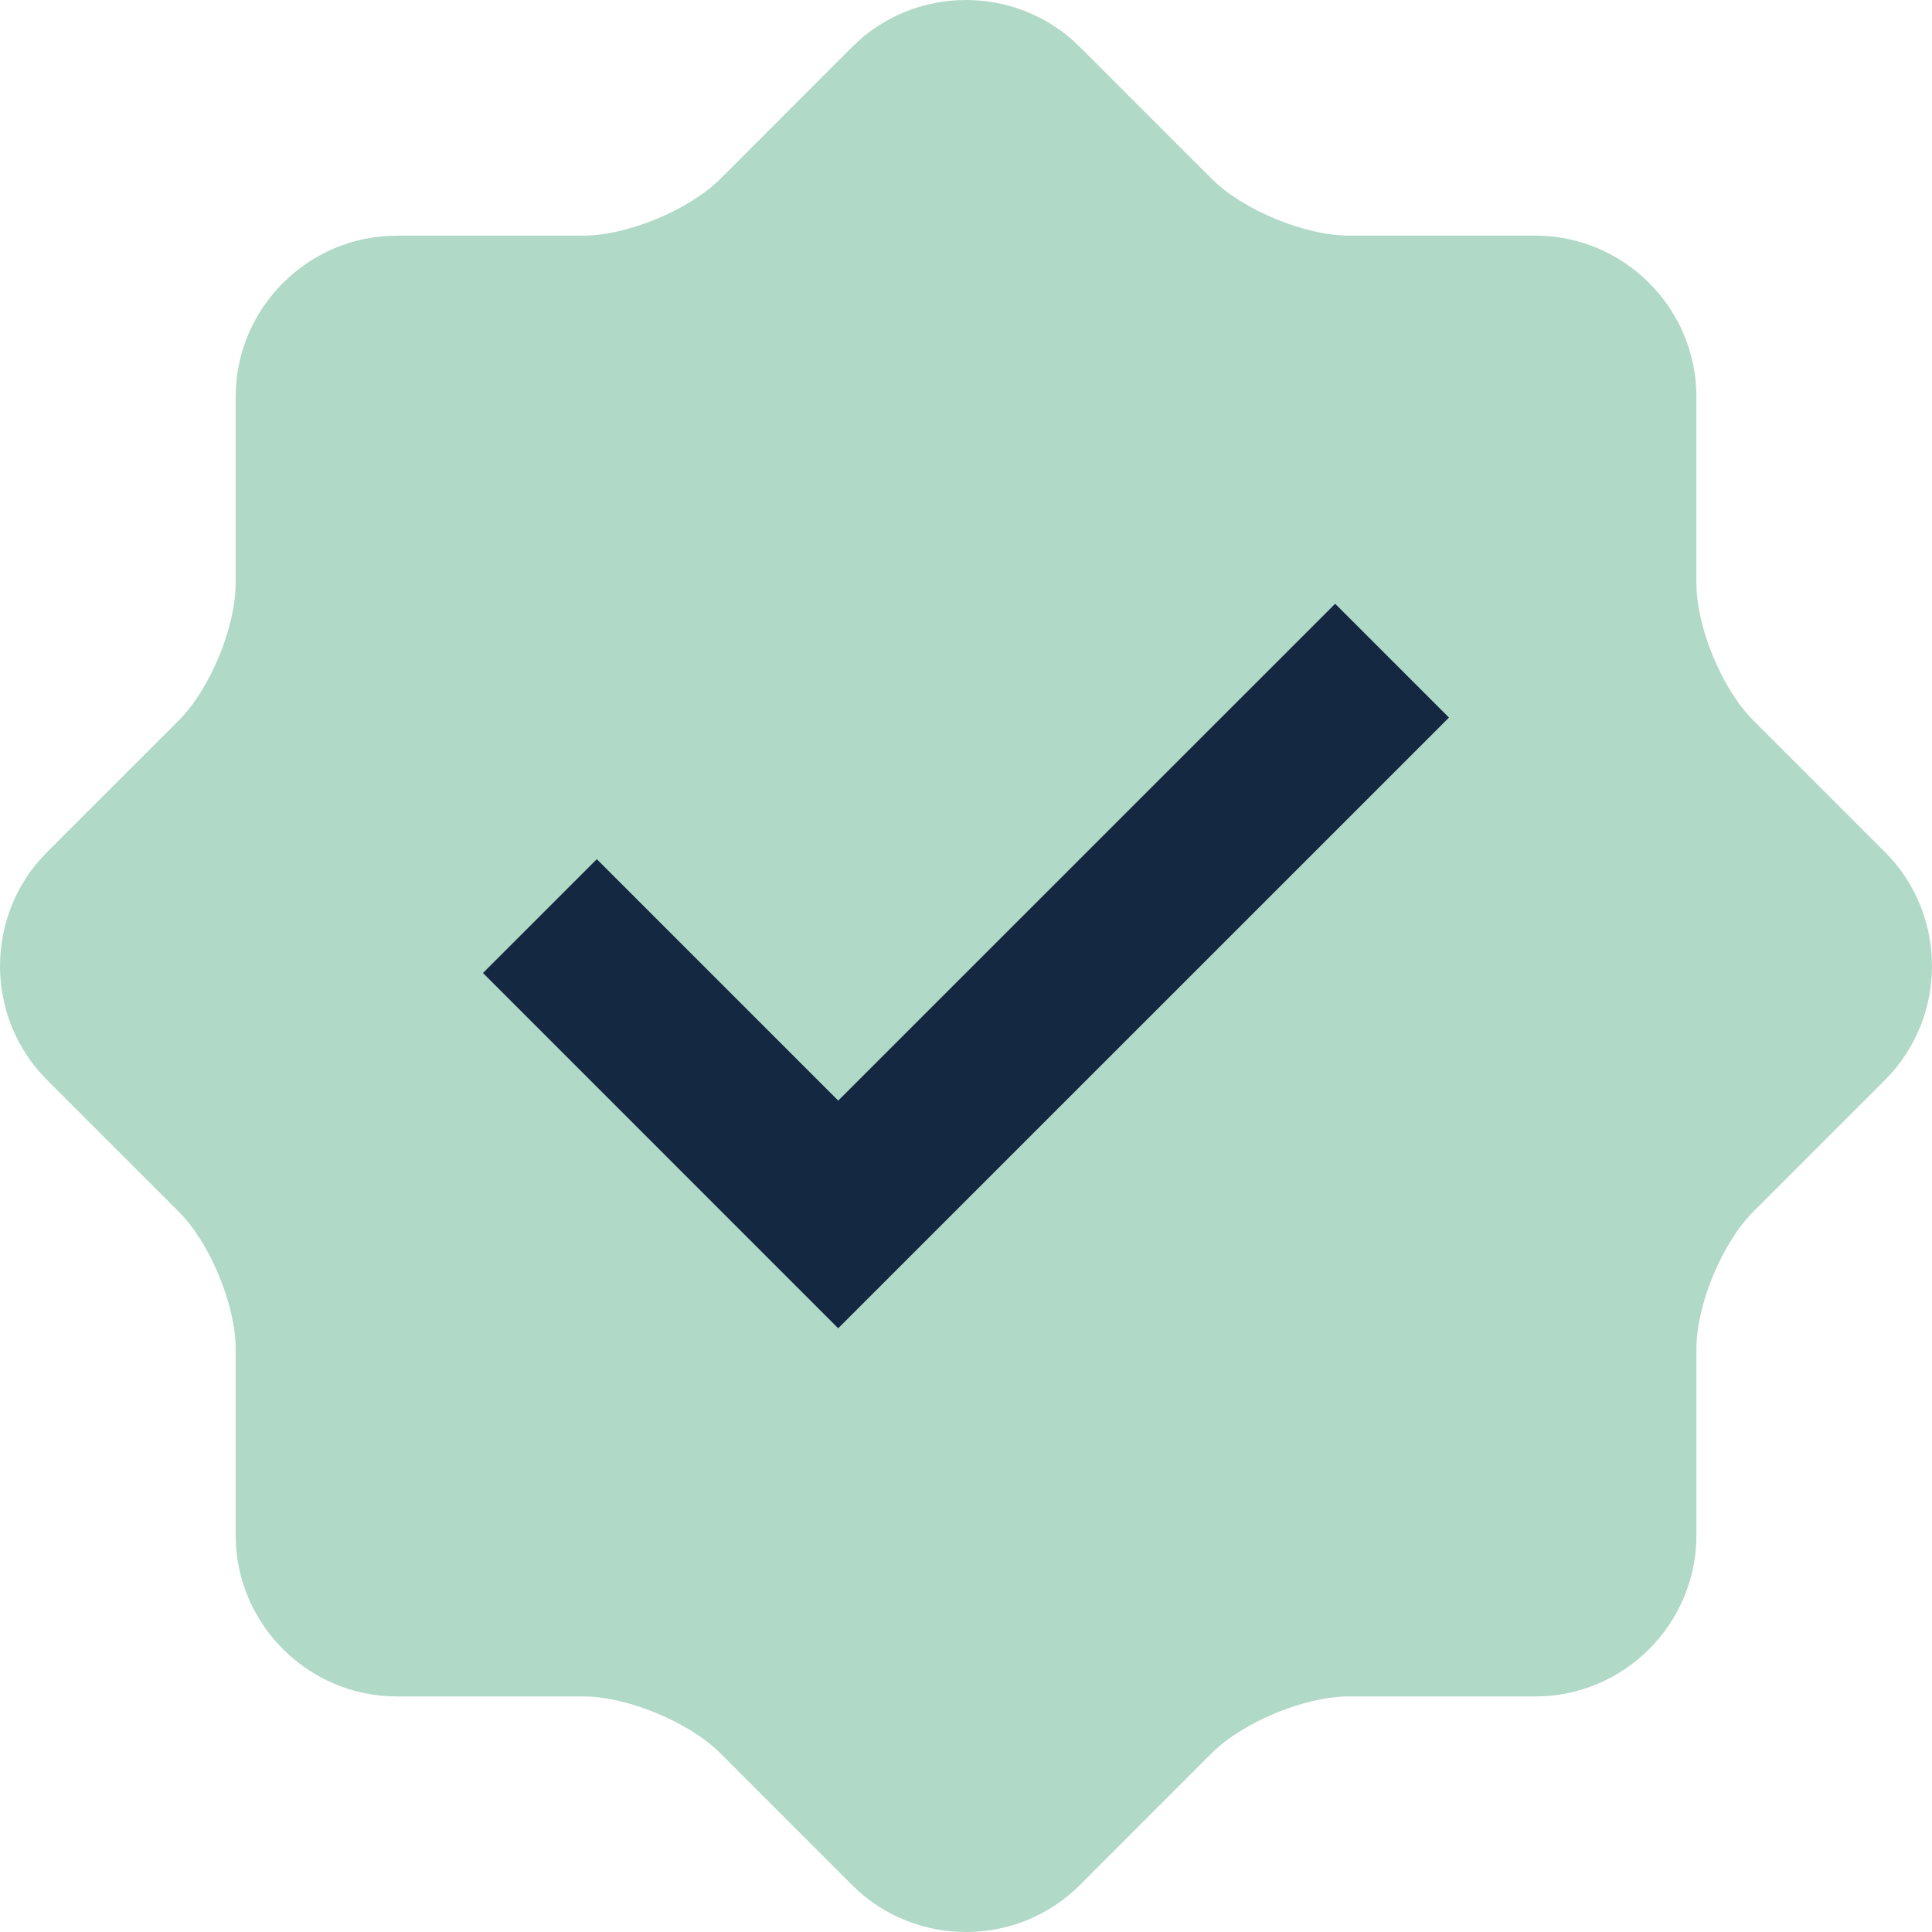
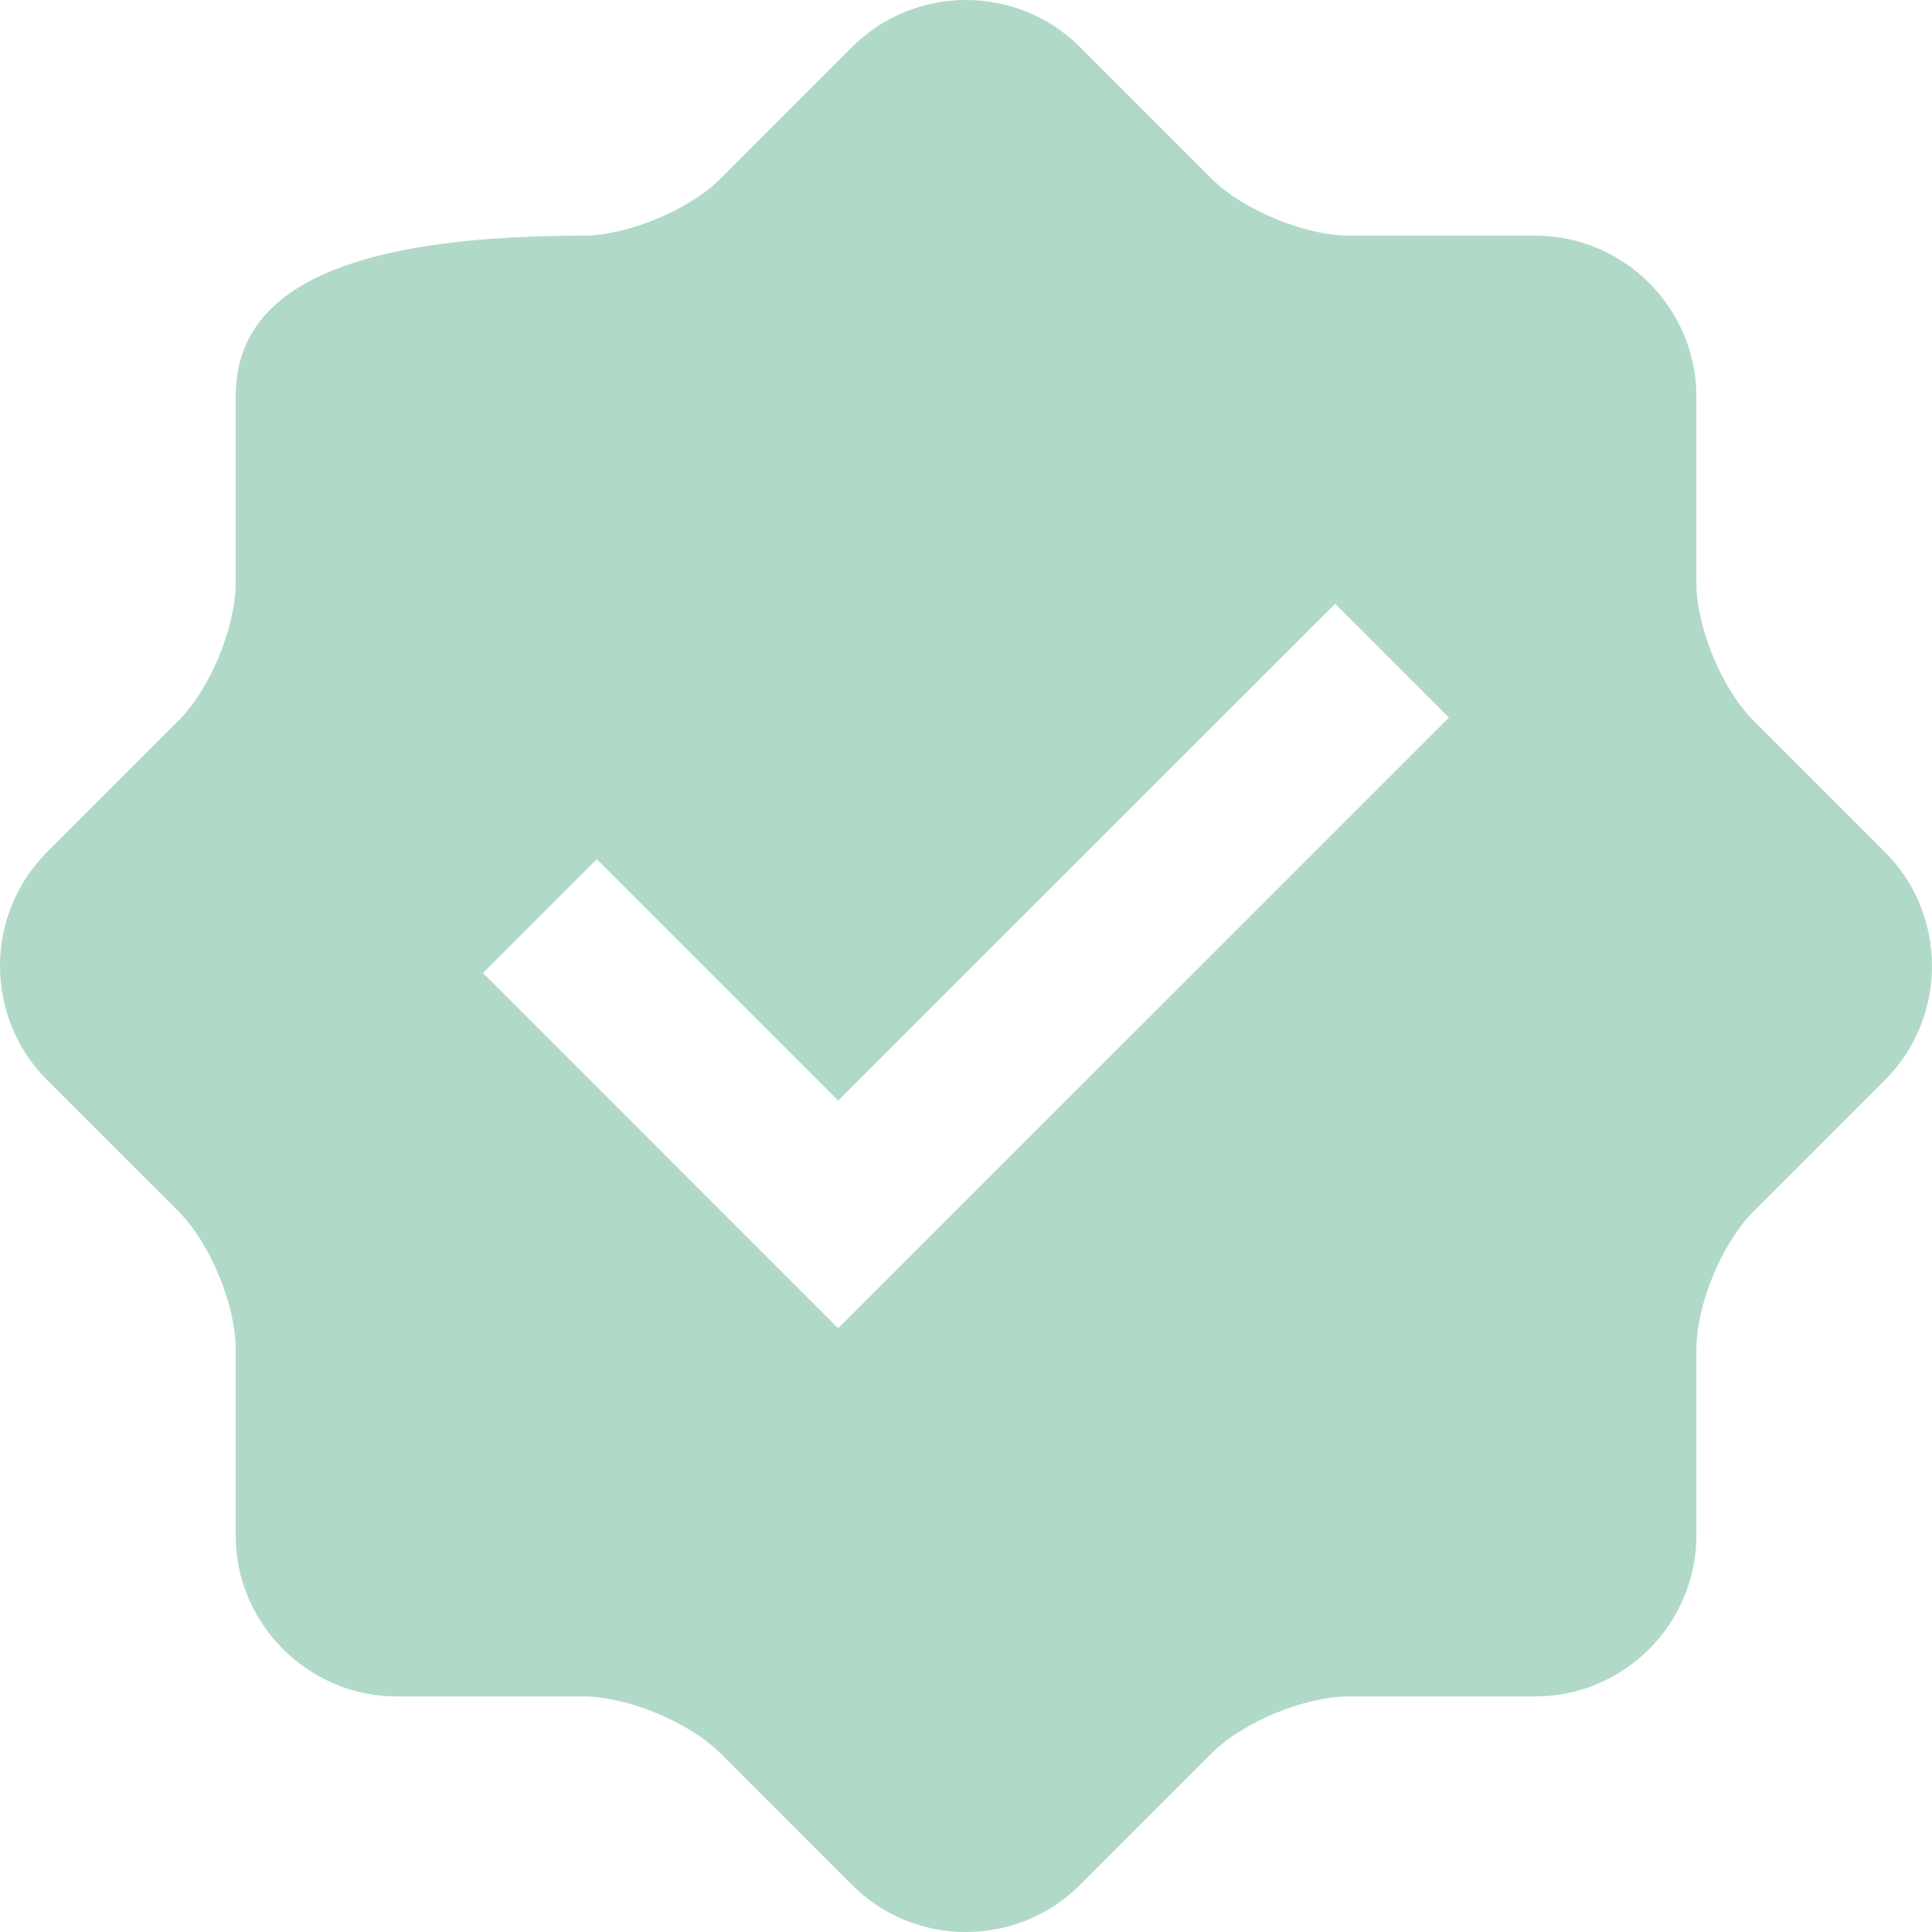
<svg xmlns="http://www.w3.org/2000/svg" width="512" height="512" viewBox="0 0 512 512" fill="none">
-   <circle cx="255.5" cy="256.5" r="166.5" fill="#142841" />
-   <path d="M499.563 225.828L464.644 190.915C456.356 182.627 449.565 166.25 449.565 154.504V105.128C449.565 81.64 430.377 62.453 406.895 62.44H357.499C345.768 62.44 329.371 55.636 321.082 47.355L286.169 12.442C269.58 -4.148 242.418 -4.148 225.829 12.442L190.916 47.38C182.621 55.667 166.206 62.453 154.499 62.453H105.123C81.666 62.453 62.454 81.64 62.454 105.128V154.506C62.454 166.205 55.663 182.634 47.374 190.916L12.455 225.829C-4.146 242.419 -4.146 269.58 12.455 286.196L47.374 321.109C55.668 329.396 62.454 345.819 62.454 357.52V406.897C62.454 430.36 81.666 449.573 105.123 449.573H154.5C166.232 449.573 182.628 456.363 190.917 464.645L225.831 499.571C242.42 516.148 269.581 516.148 286.17 499.571L321.084 464.645C329.379 456.358 345.769 449.573 357.501 449.573H406.897C430.378 449.573 449.566 430.36 449.566 406.897V357.52C449.566 345.769 456.363 329.391 464.645 321.109L499.565 286.196C516.14 269.58 516.14 242.417 499.563 225.828ZM222.13 352.007L127.991 257.855L158.162 227.691L222.138 291.667L353.833 160.003L383.996 190.168L222.13 352.007Z" fill="#B1D9C8" />
+   <path d="M499.563 225.828L464.644 190.915C456.356 182.627 449.565 166.25 449.565 154.504V105.128C449.565 81.64 430.377 62.453 406.895 62.44H357.499C345.768 62.44 329.371 55.636 321.082 47.355L286.169 12.442C269.58 -4.148 242.418 -4.148 225.829 12.442L190.916 47.38C182.621 55.667 166.206 62.453 154.499 62.453C81.666 62.453 62.454 81.64 62.454 105.128V154.506C62.454 166.205 55.663 182.634 47.374 190.916L12.455 225.829C-4.146 242.419 -4.146 269.58 12.455 286.196L47.374 321.109C55.668 329.396 62.454 345.819 62.454 357.52V406.897C62.454 430.36 81.666 449.573 105.123 449.573H154.5C166.232 449.573 182.628 456.363 190.917 464.645L225.831 499.571C242.42 516.148 269.581 516.148 286.17 499.571L321.084 464.645C329.379 456.358 345.769 449.573 357.501 449.573H406.897C430.378 449.573 449.566 430.36 449.566 406.897V357.52C449.566 345.769 456.363 329.391 464.645 321.109L499.565 286.196C516.14 269.58 516.14 242.417 499.563 225.828ZM222.13 352.007L127.991 257.855L158.162 227.691L222.138 291.667L353.833 160.003L383.996 190.168L222.13 352.007Z" fill="#B1D9C8" />
</svg>